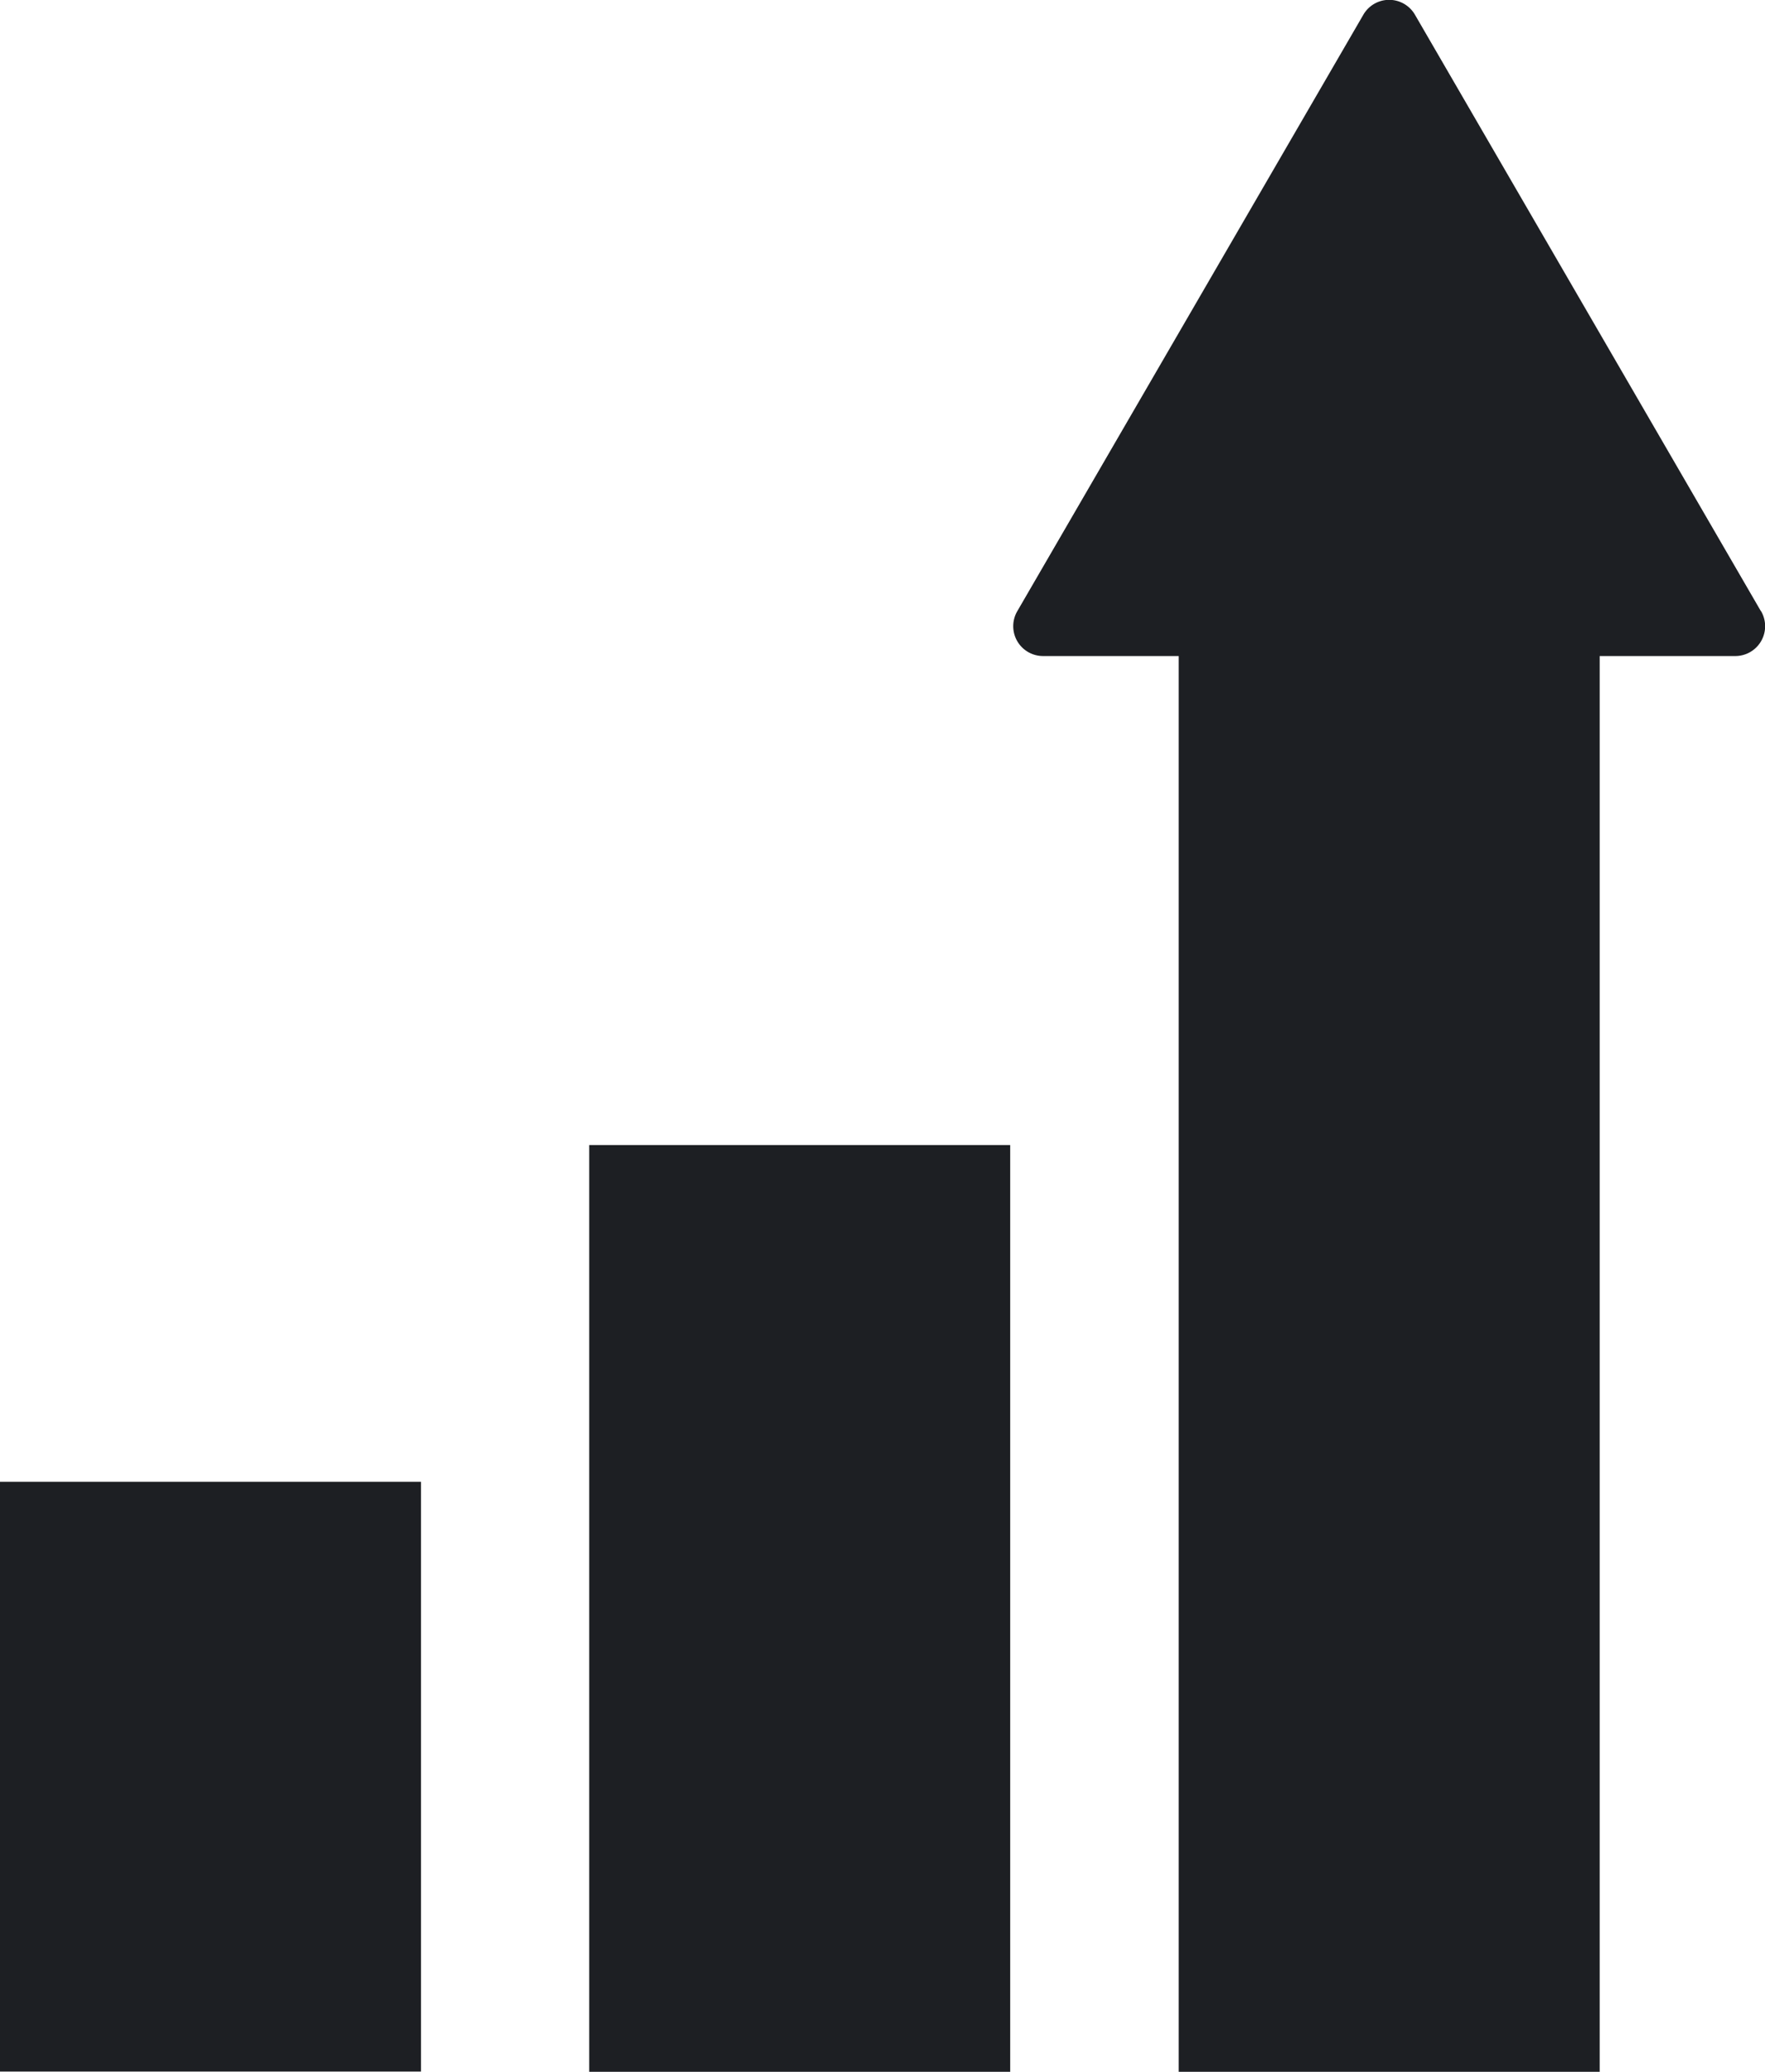
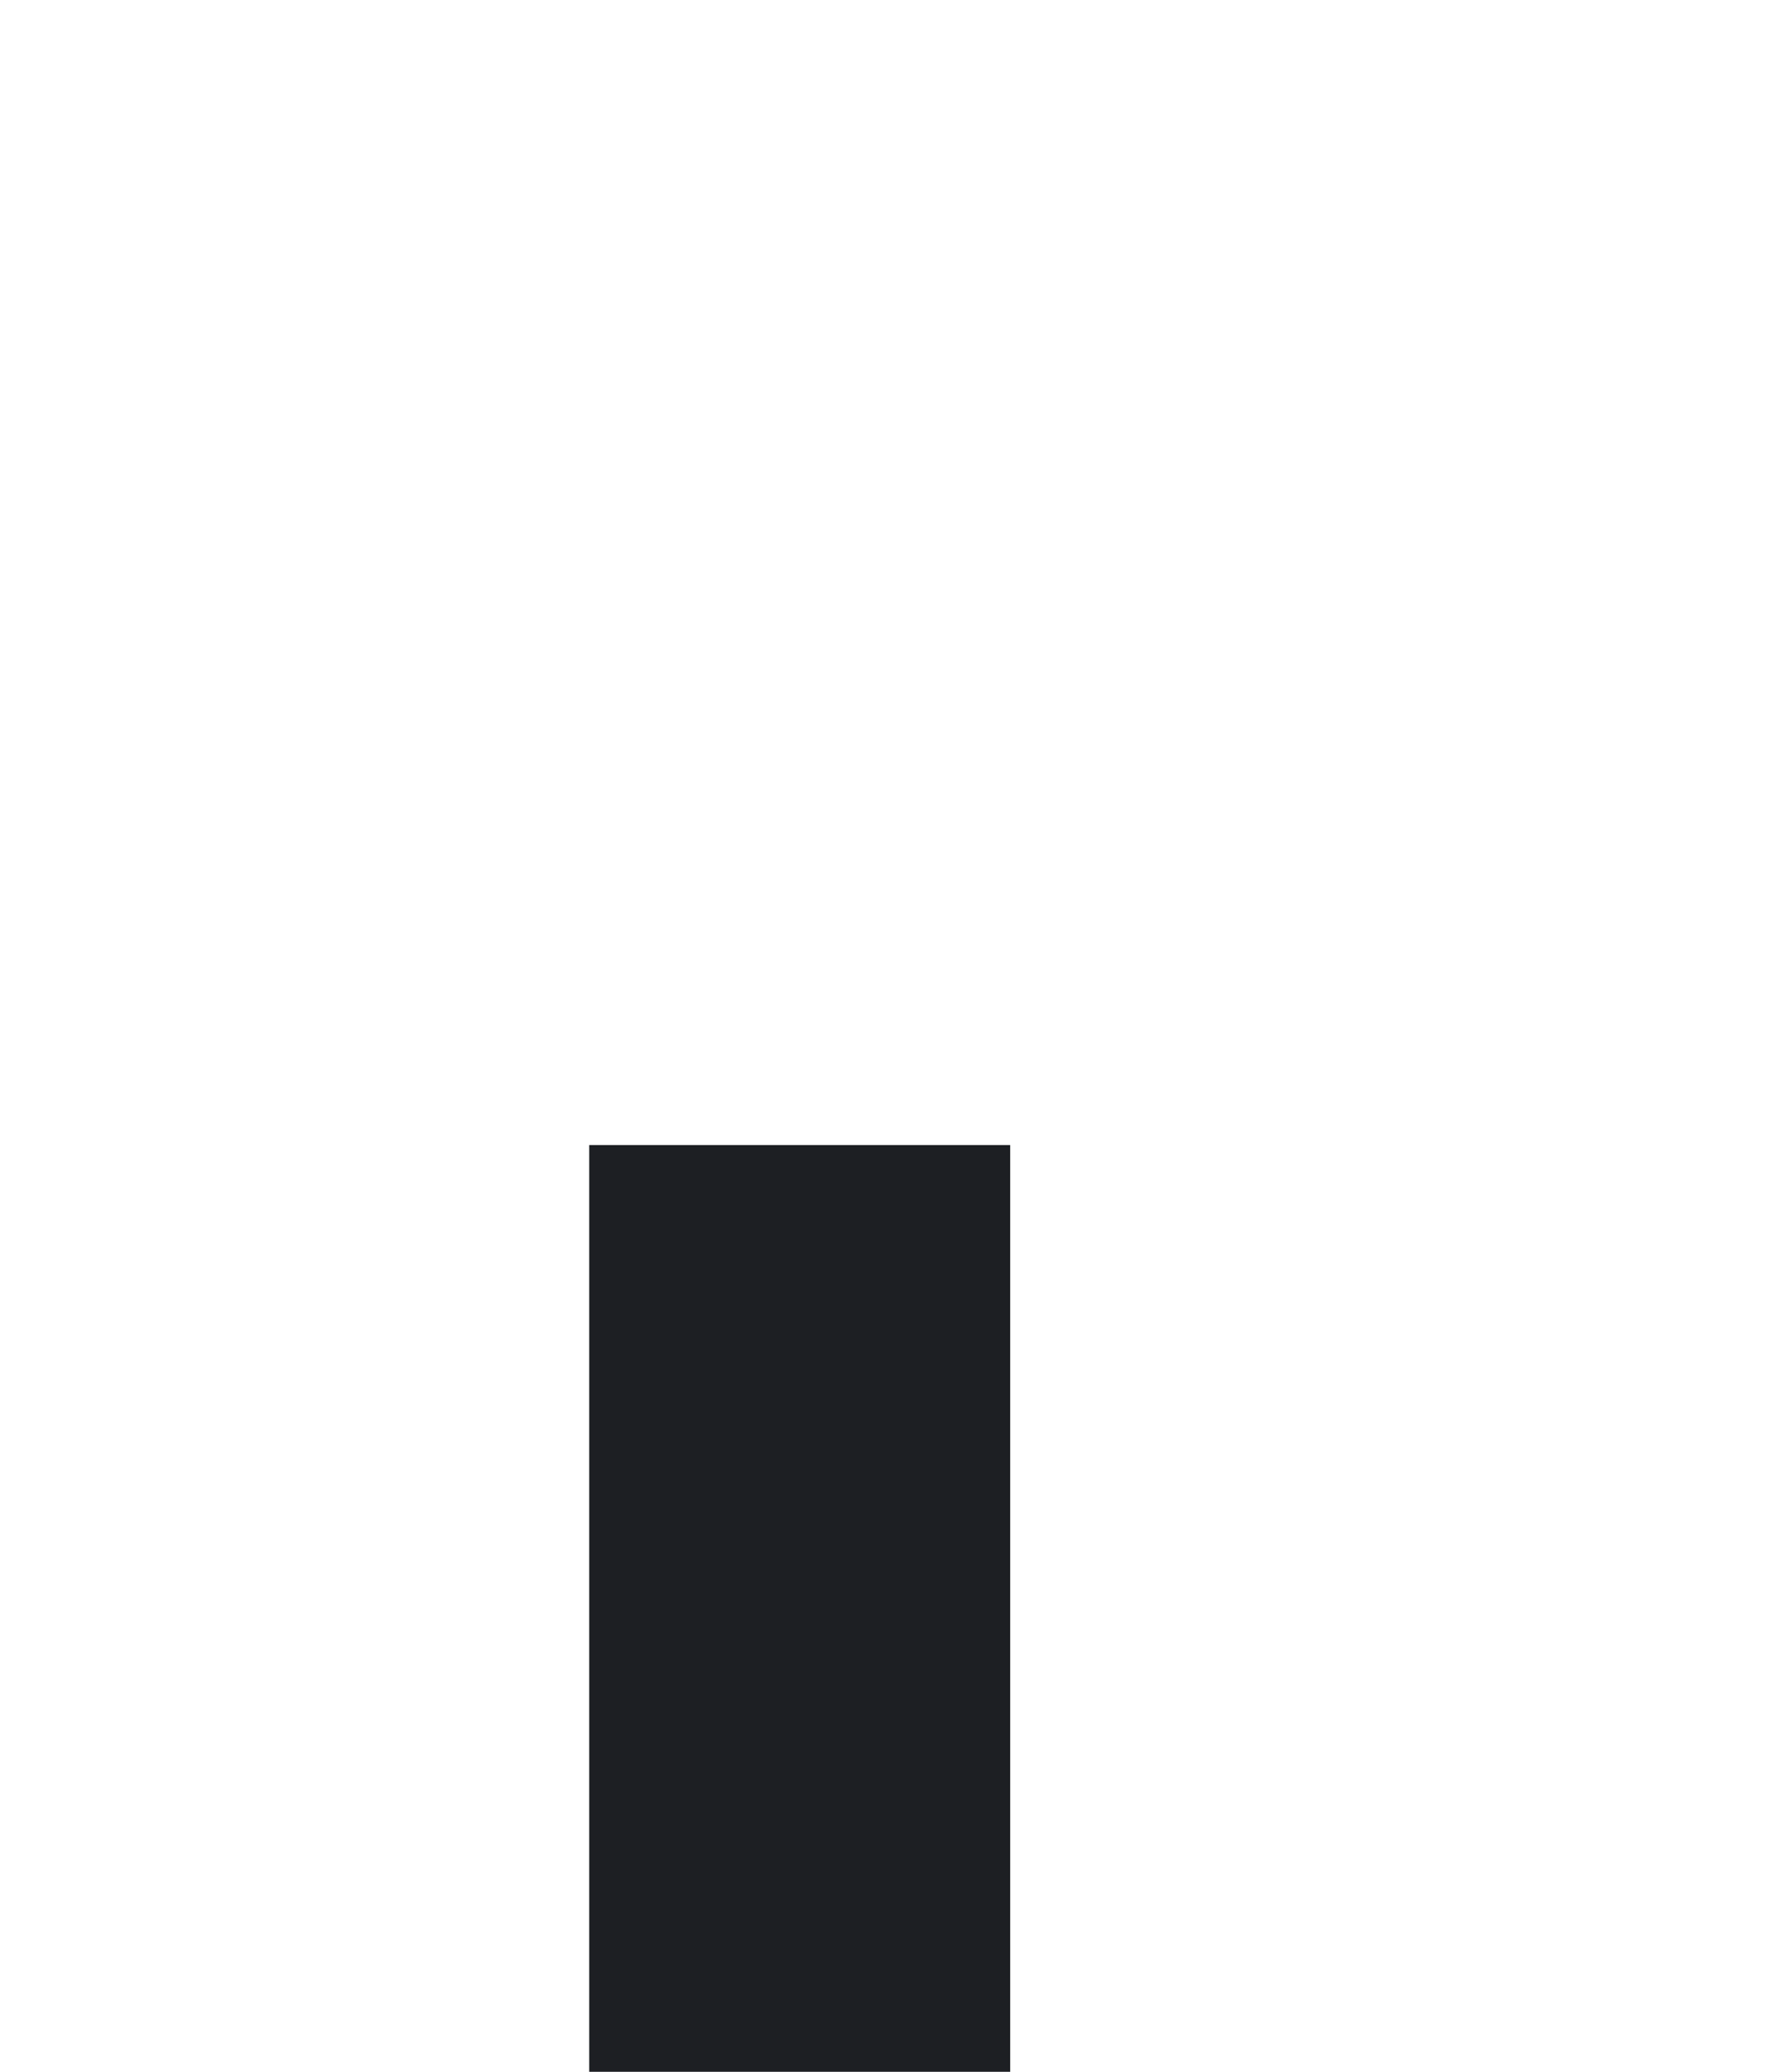
<svg xmlns="http://www.w3.org/2000/svg" width="34.098" height="40" viewBox="0 0 34.098 40">
  <g id="売り上げアップ" transform="translate(-37.774)">
-     <rect id="長方形_832" data-name="長方形 832" width="8.133" height="11.387" transform="translate(37.774 28.609)" fill="#1d1f23" />
    <rect id="長方形_833" data-name="長方形 833" width="8.133" height="17.893" transform="translate(49.157 22.107)" fill="#1d1f23" />
-     <path id="パス_1142" data-name="パス 1142" d="M302.782,11.8,296.1.287a.576.576,0,0,0-1,0L288.416,11.8a.576.576,0,0,0,.5.866h2.618V40h8.133V12.666h2.618a.576.576,0,0,0,.5-.866Z" transform="translate(-230.989)" fill="#1d1f23" />
  </g>
</svg>